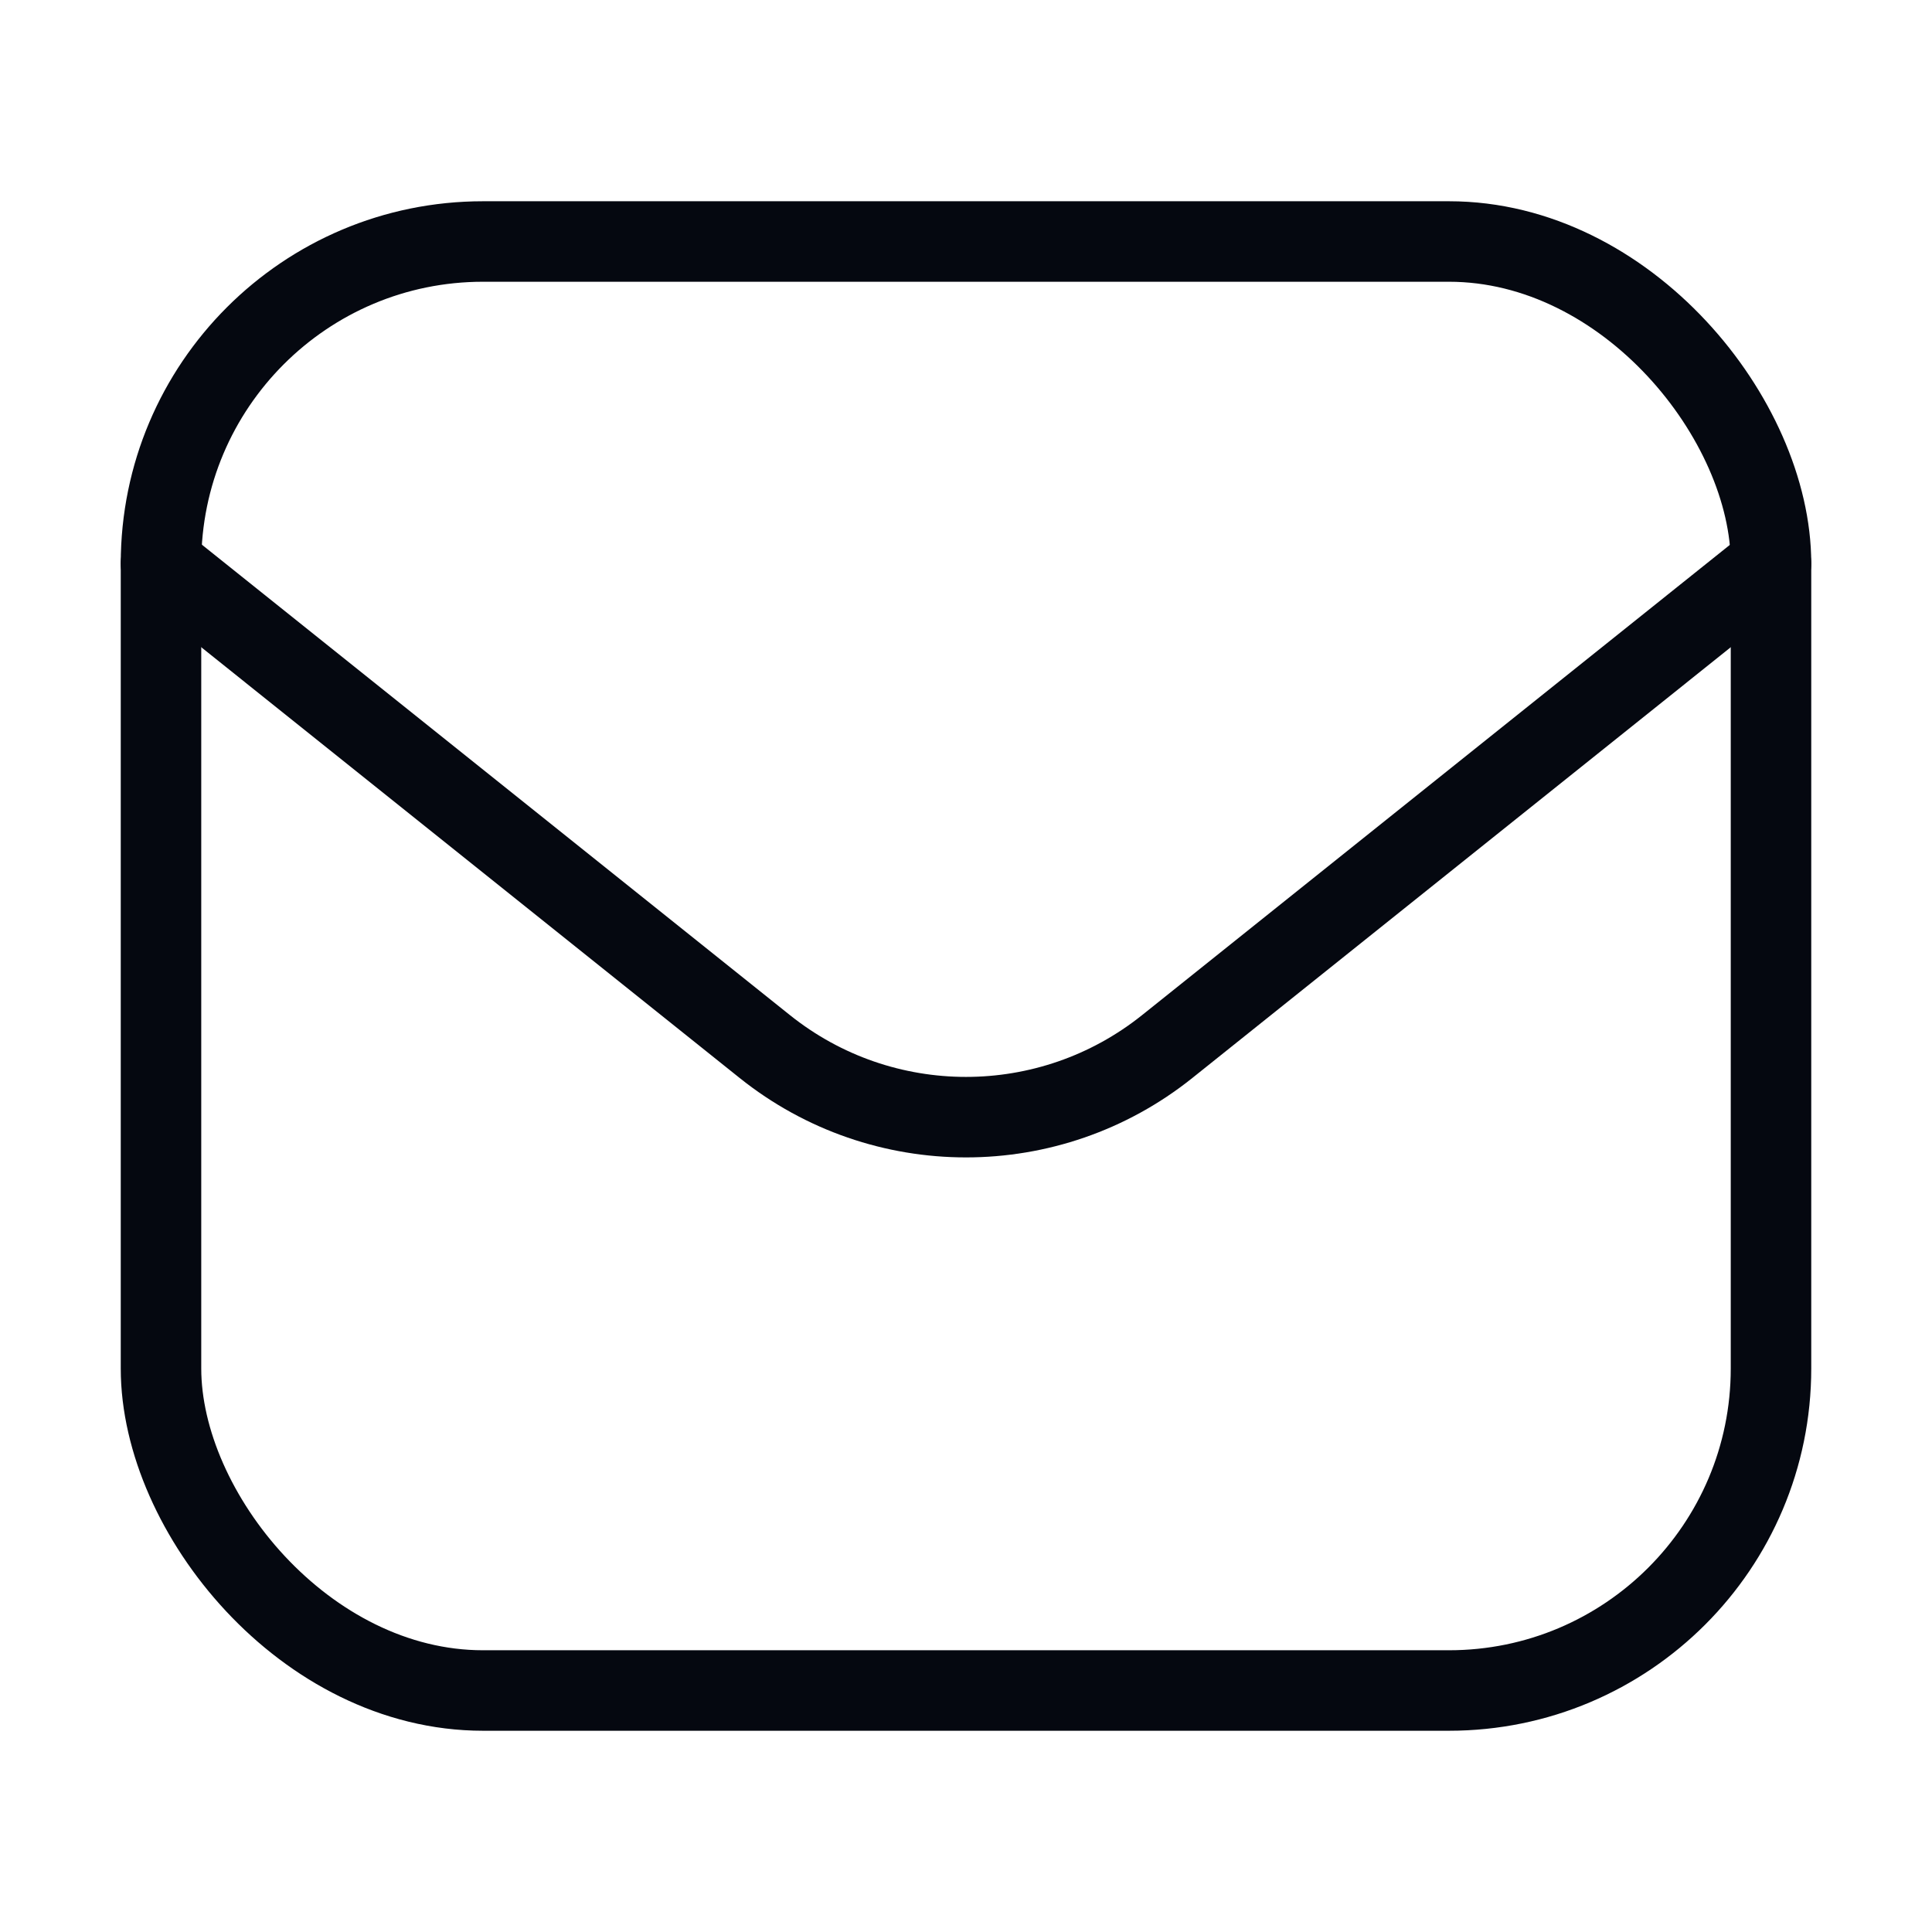
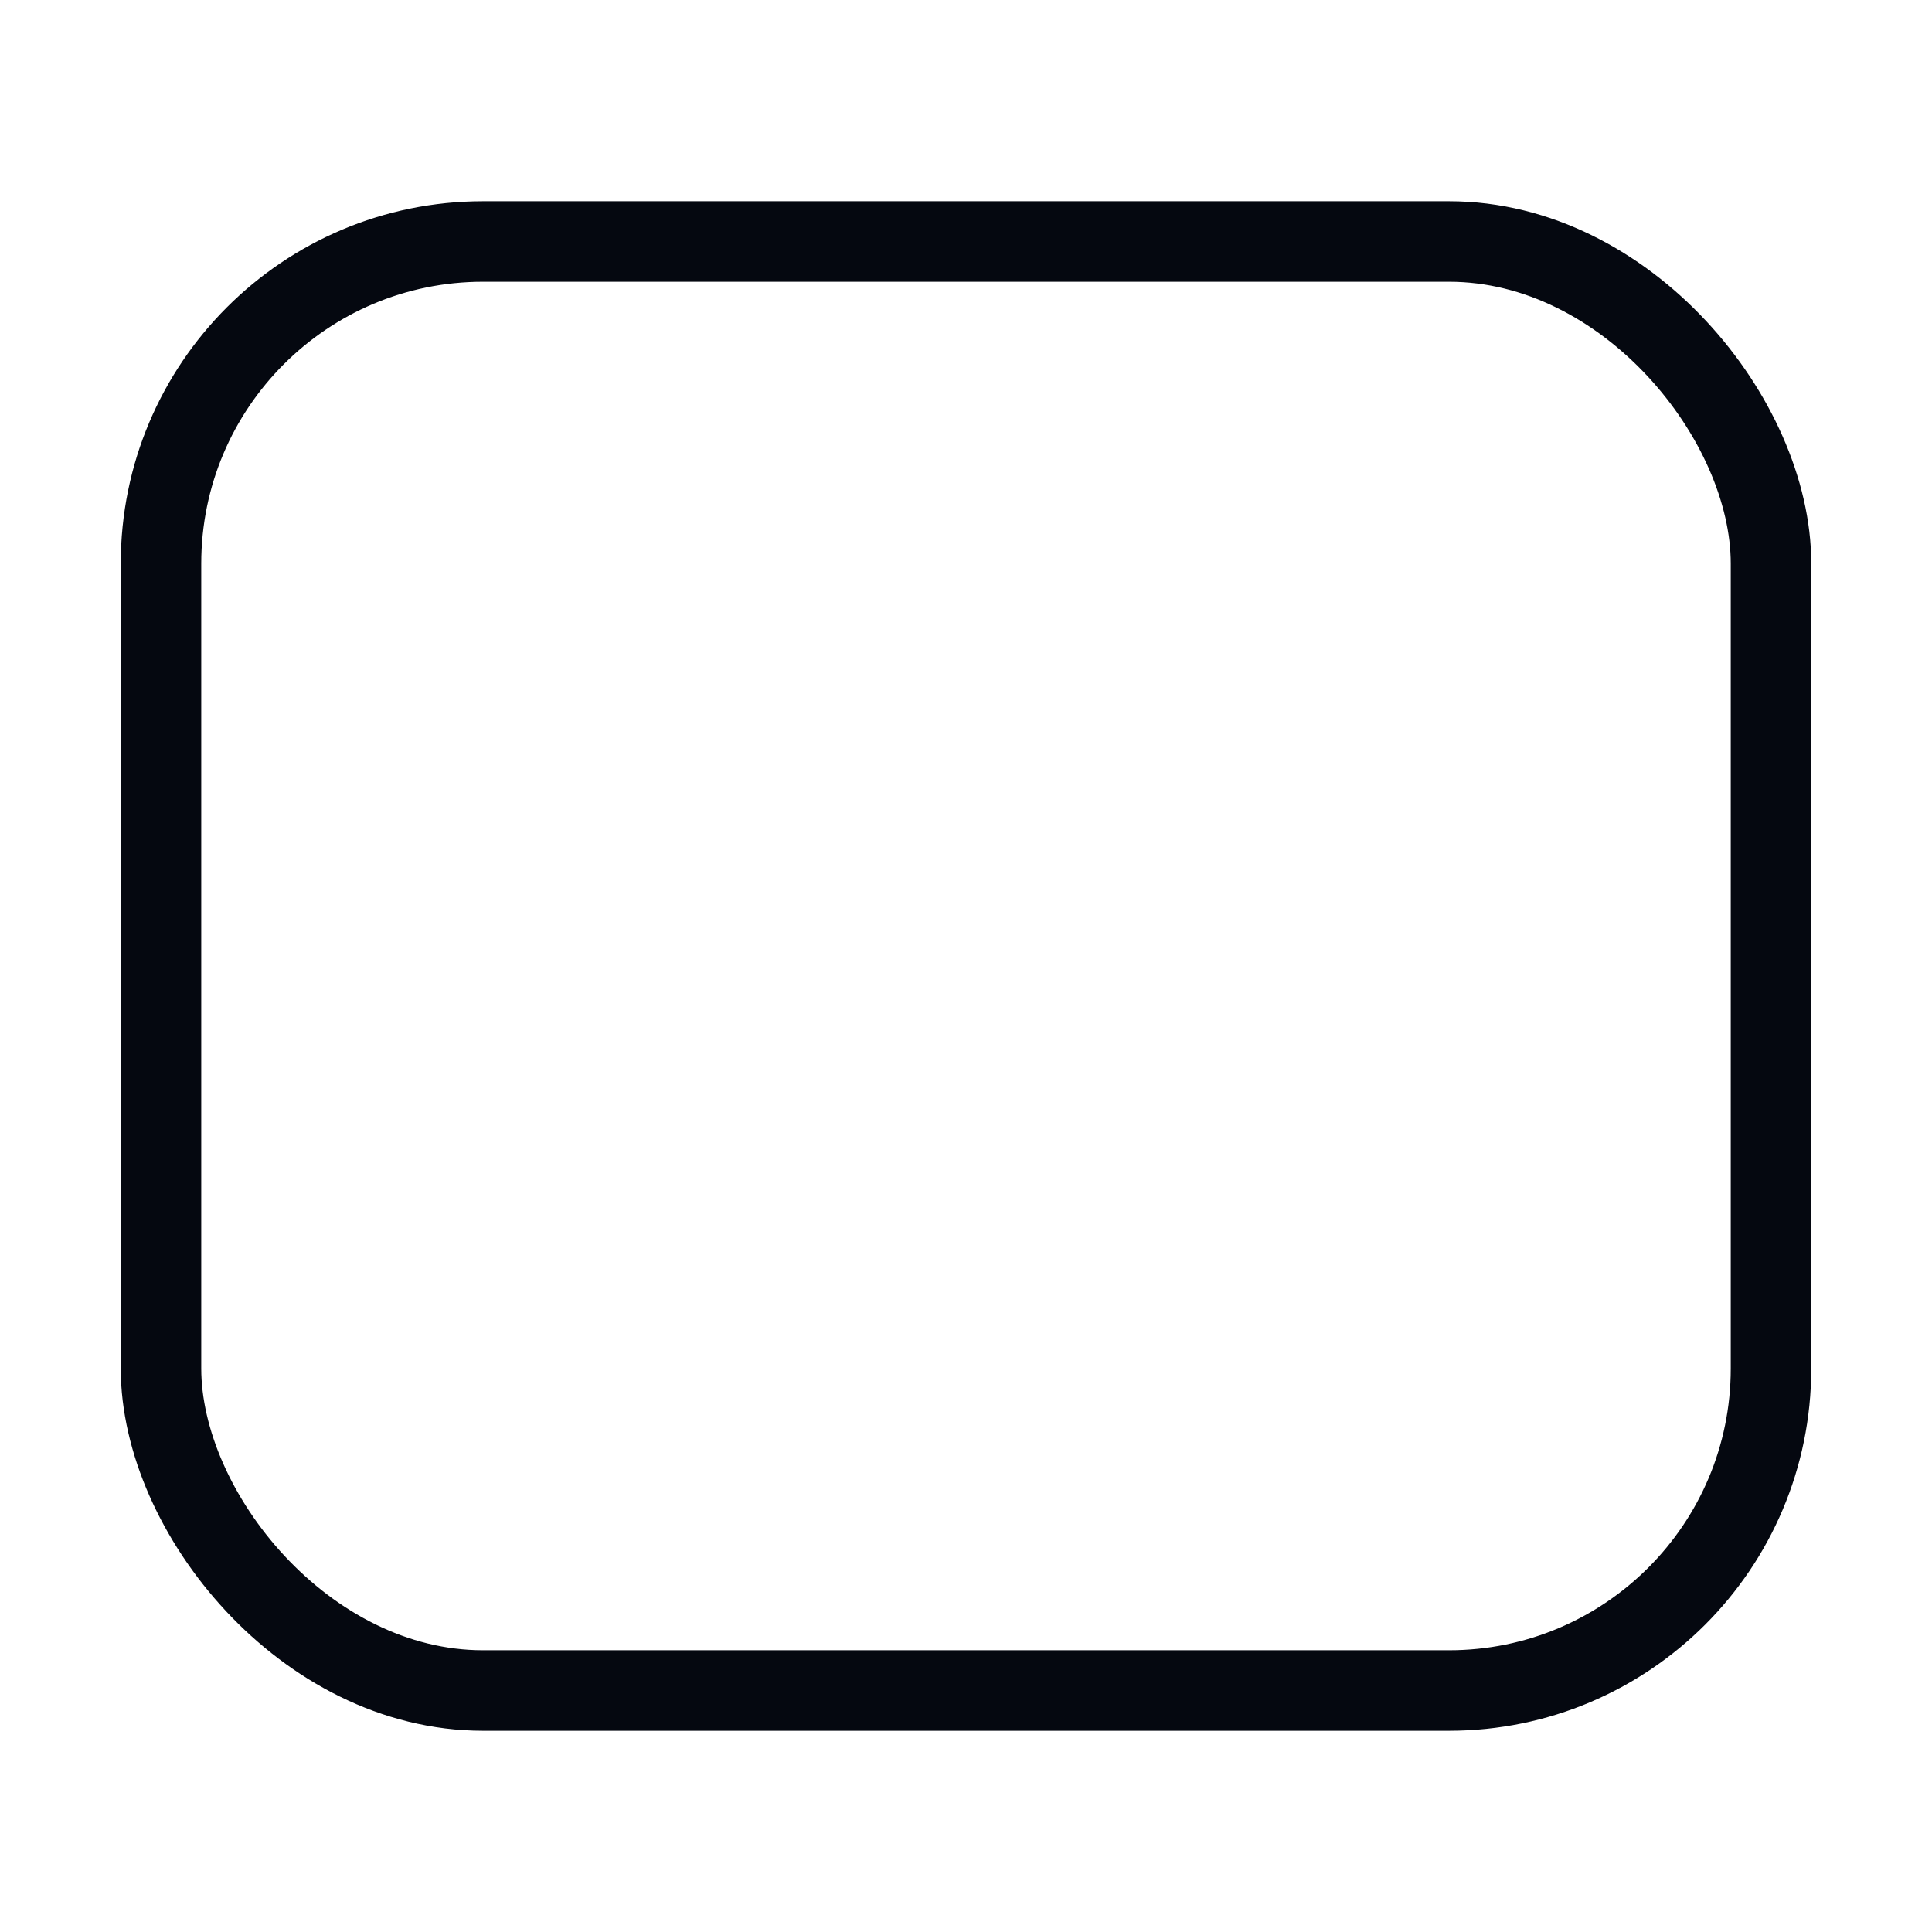
<svg xmlns="http://www.w3.org/2000/svg" width="24" height="24" viewBox="0 0 24 24" fill="none">
  <rect x="2" y="3" width="20" height="18" rx="4" stroke="#050810" />
-   <path d="M2 7L9.501 13.001C10.962 14.17 13.038 14.17 14.499 13.001L22 7" stroke="#050810" stroke-linecap="round" stroke-linejoin="round" />
</svg>